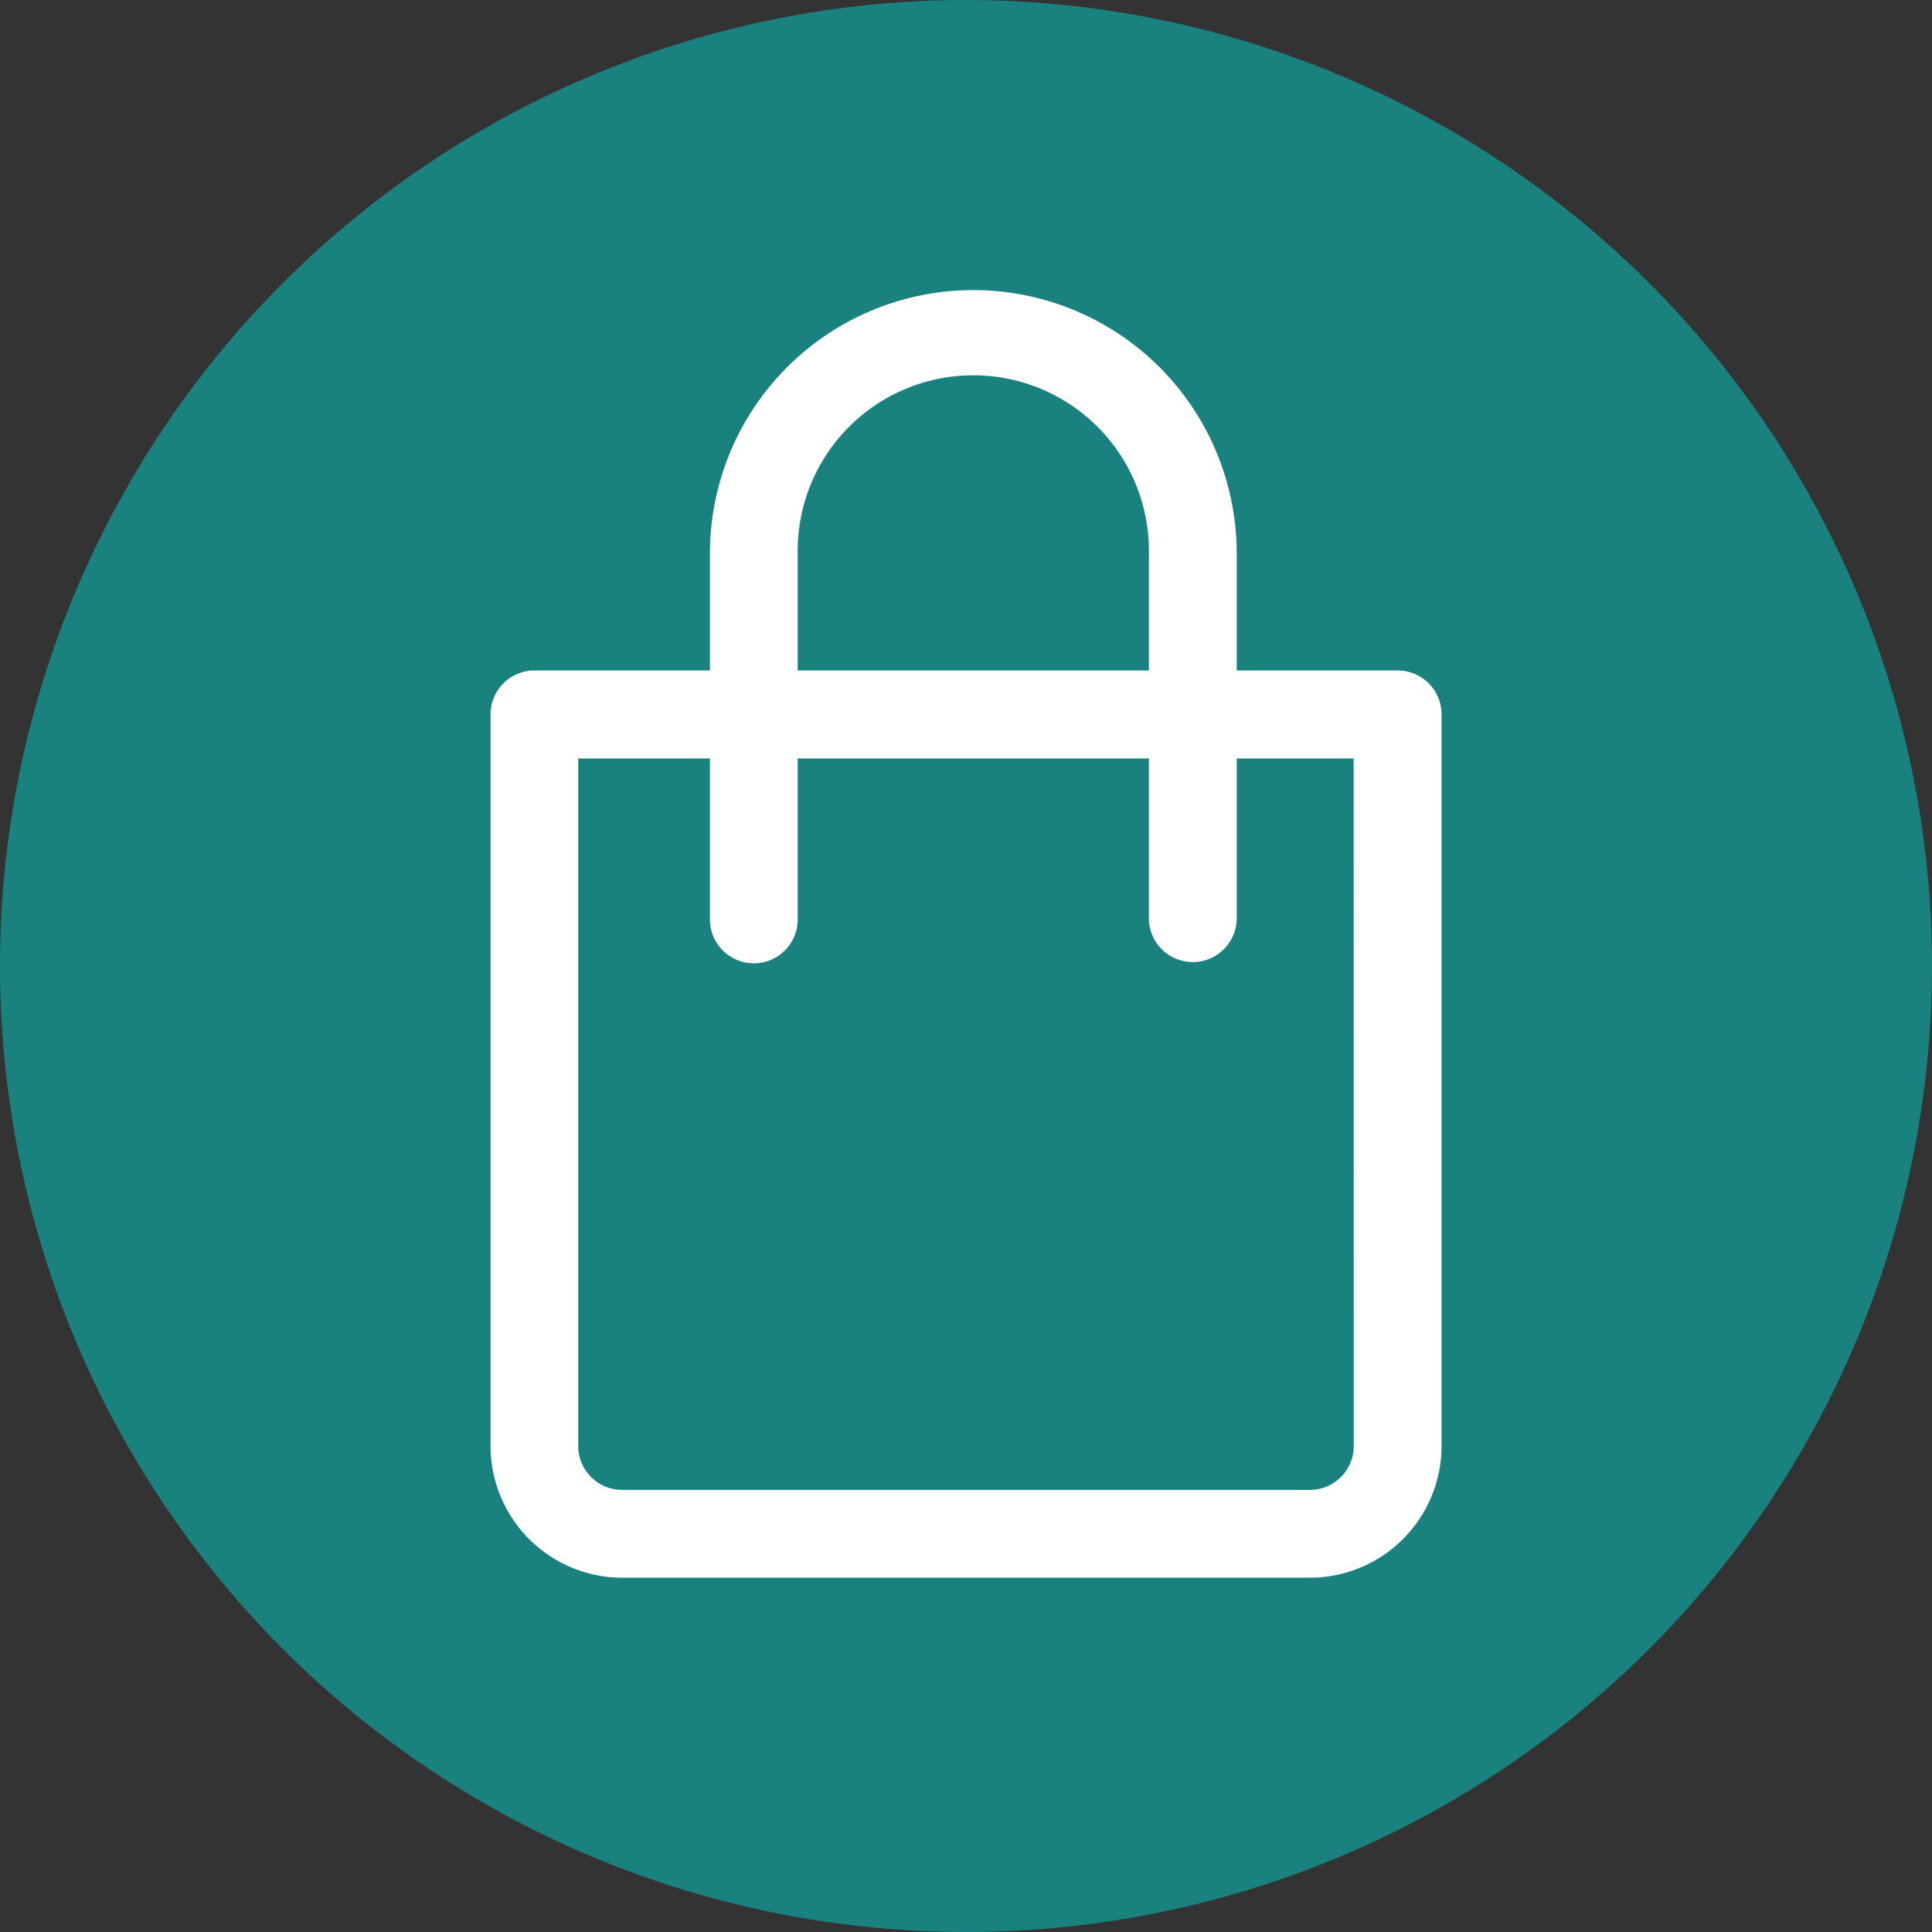
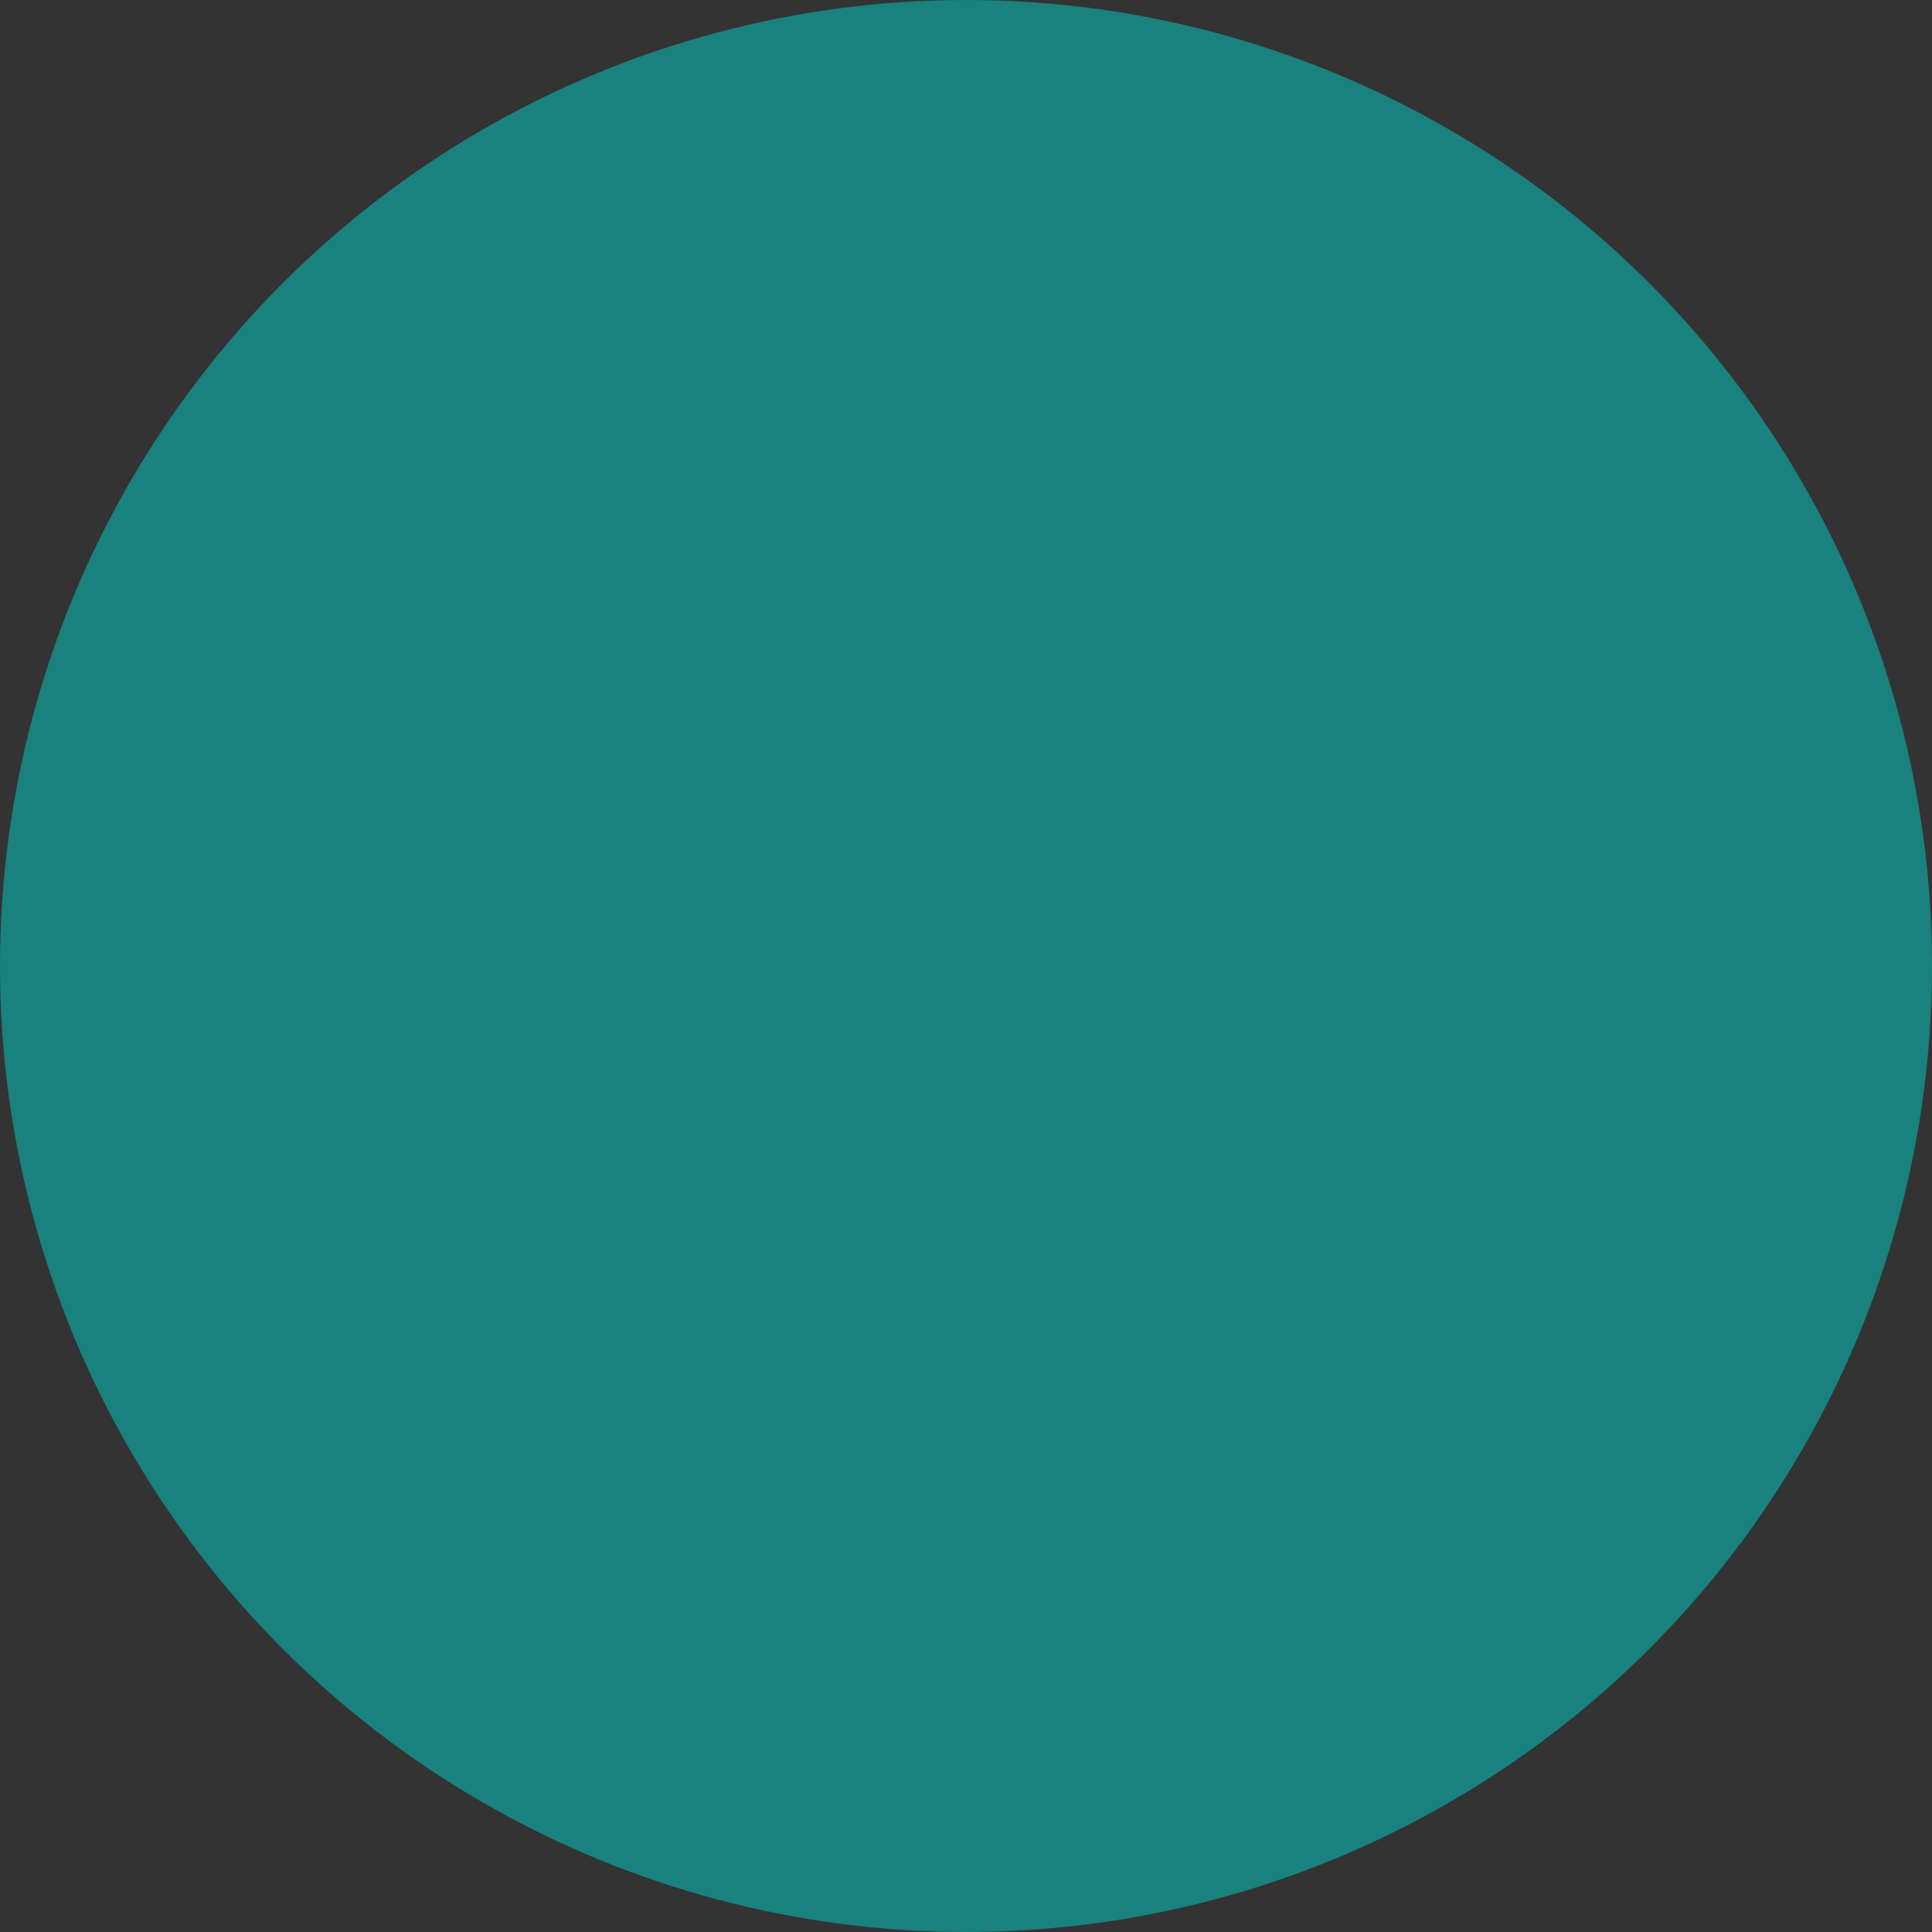
<svg xmlns="http://www.w3.org/2000/svg" id="Capa_1" data-name="Capa 1" viewBox="0 0 512 512">
  <rect x="0" y="0" width="512" height="512" fill="#333333" stroke="none" />
  <defs>
    <style>.cls-1{fill:#19817e;}.cls-2{fill:#fff;}</style>
  </defs>
  <circle class="cls-1" cx="256" cy="256" r="256" />
-   <path class="cls-2" d="M370.4,177.68H327.74v-31a69.8,69.8,0,0,0-139.6,0v31H141.6A11.64,11.64,0,0,0,130,189.32V383.21a34.94,34.94,0,0,0,34.9,34.9H347.13a34.93,34.93,0,0,0,34.9-34.9V189.32A11.64,11.64,0,0,0,370.4,177.68Zm-159-31a46.54,46.54,0,1,1,93.07,0v31H211.4ZM358.76,383.21a11.64,11.64,0,0,1-11.63,11.63H164.87a11.64,11.64,0,0,1-11.63-11.63V201h34.9v42.66a11.63,11.63,0,1,0,23.26,0V201h93.07v42.66a11.64,11.64,0,0,0,23.27,0V201h31Z" transform="translate(0 0)" />
</svg>